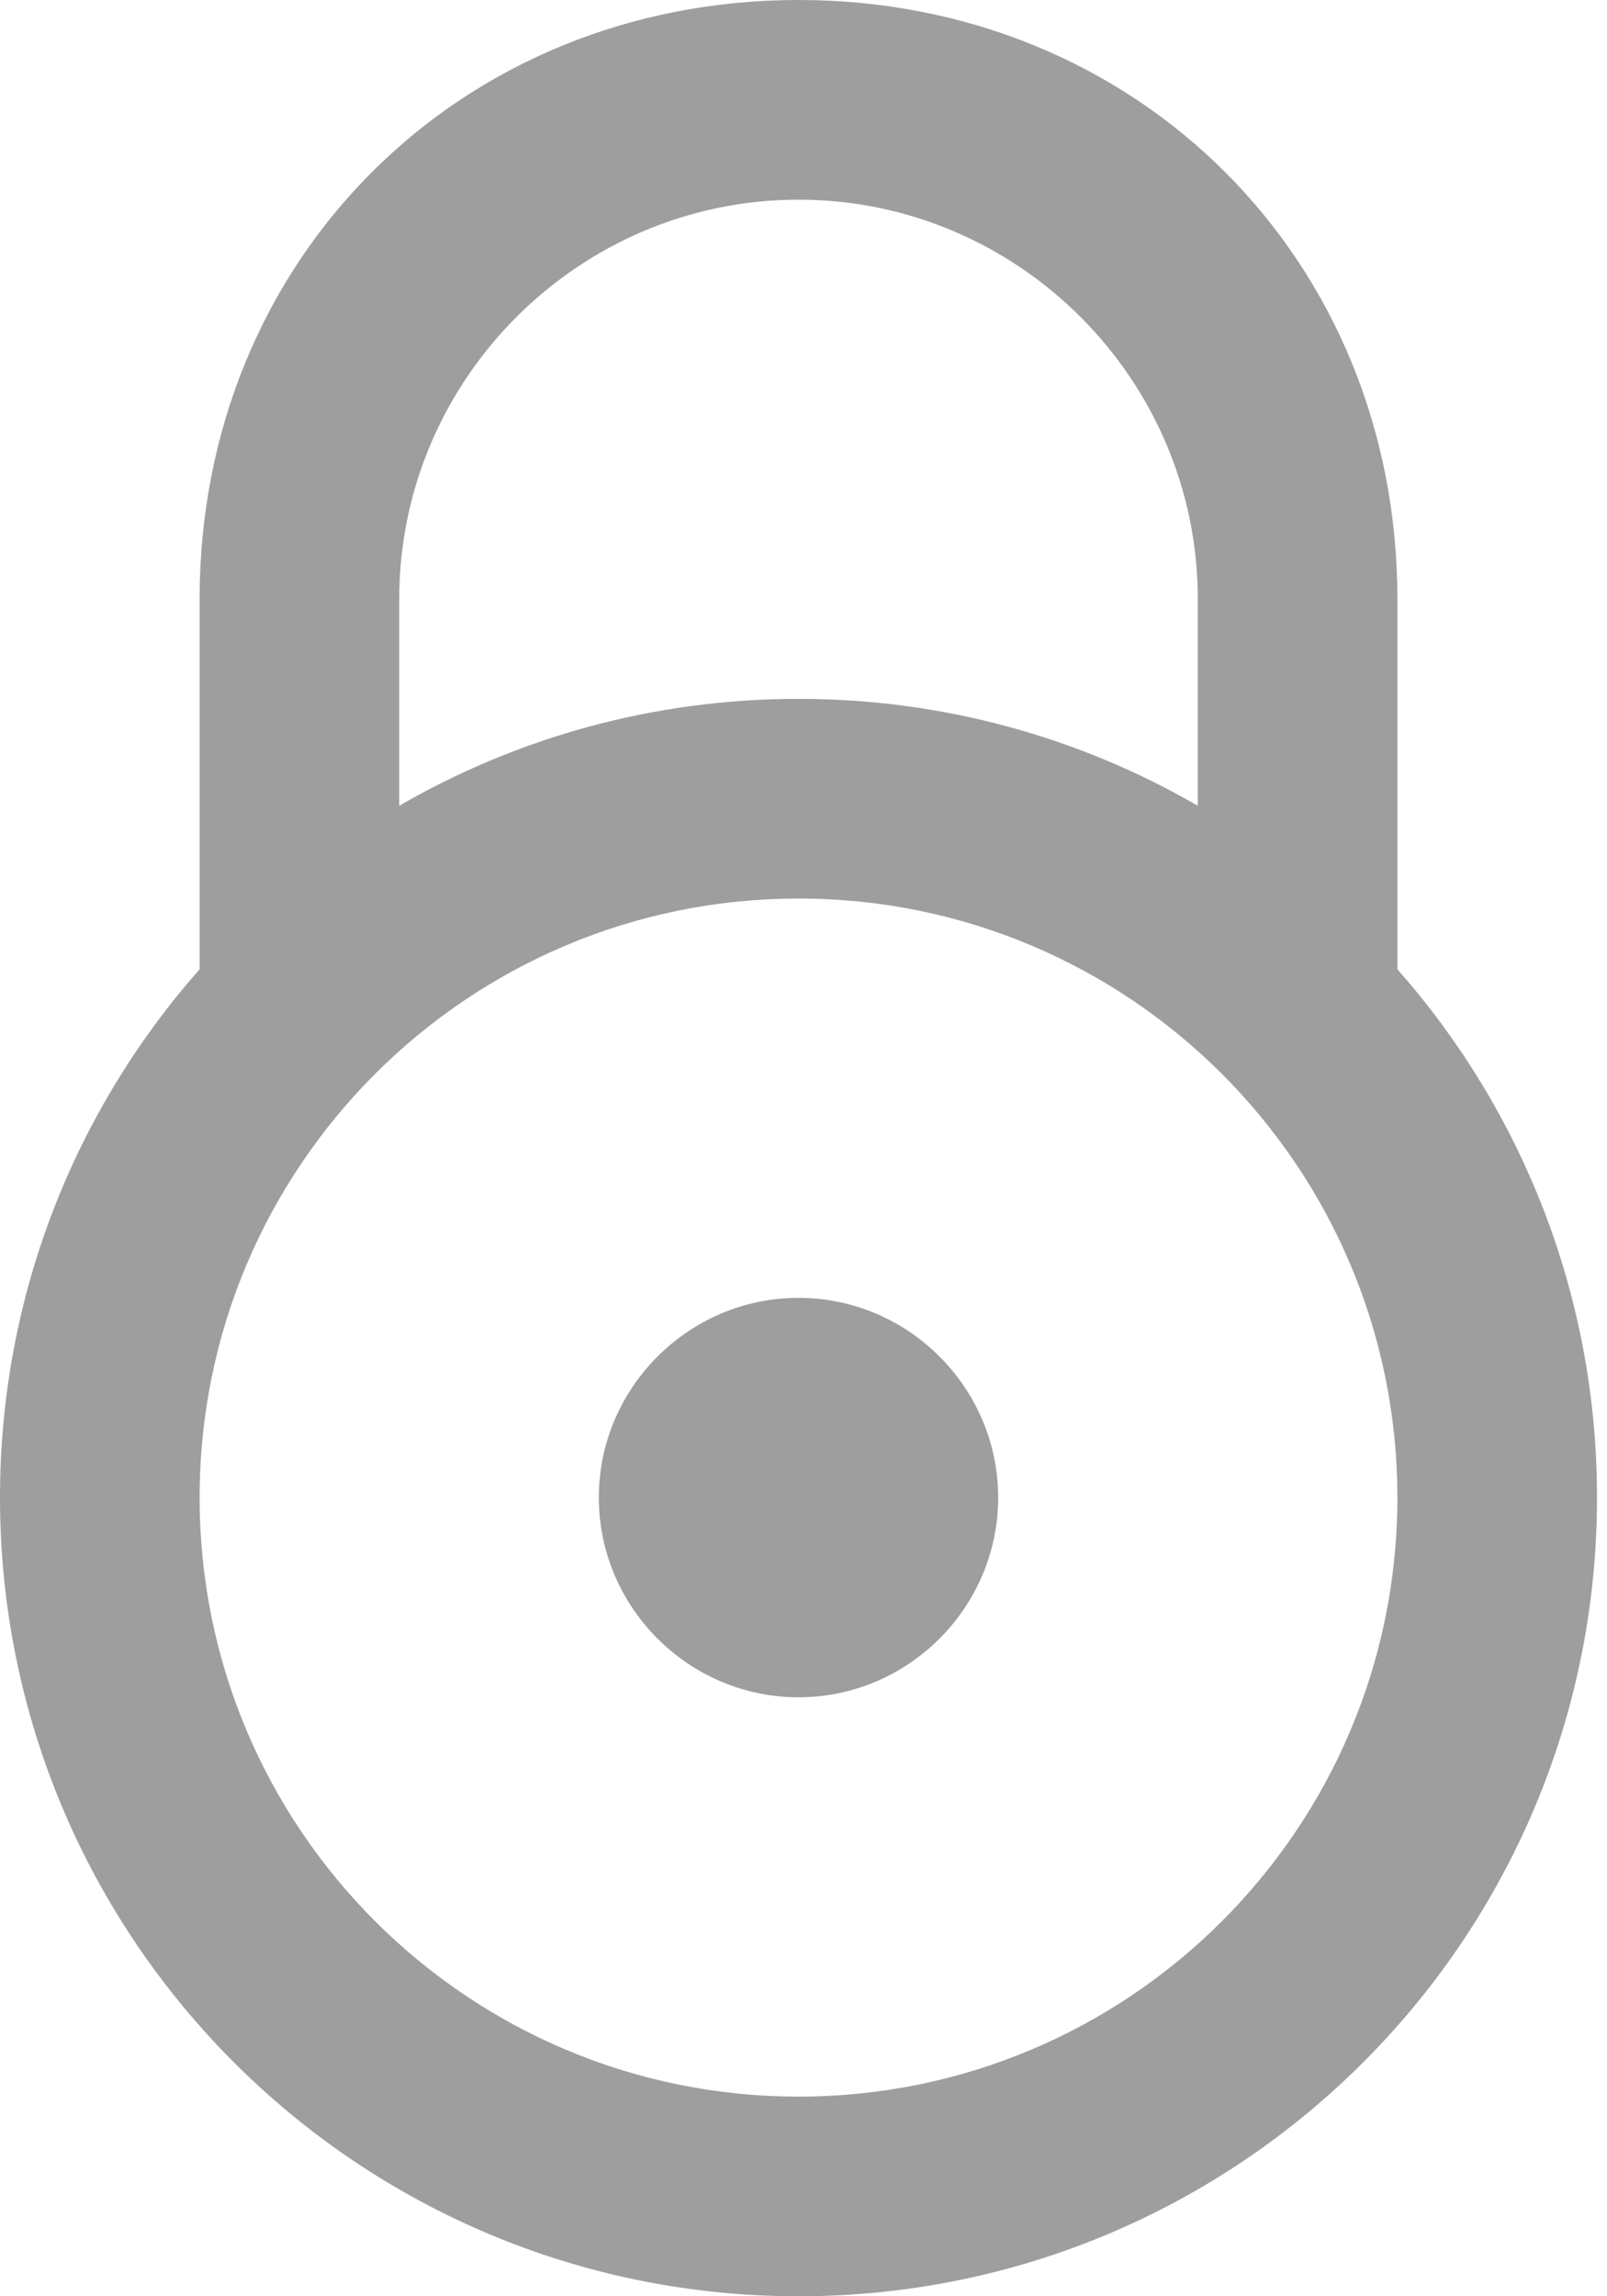
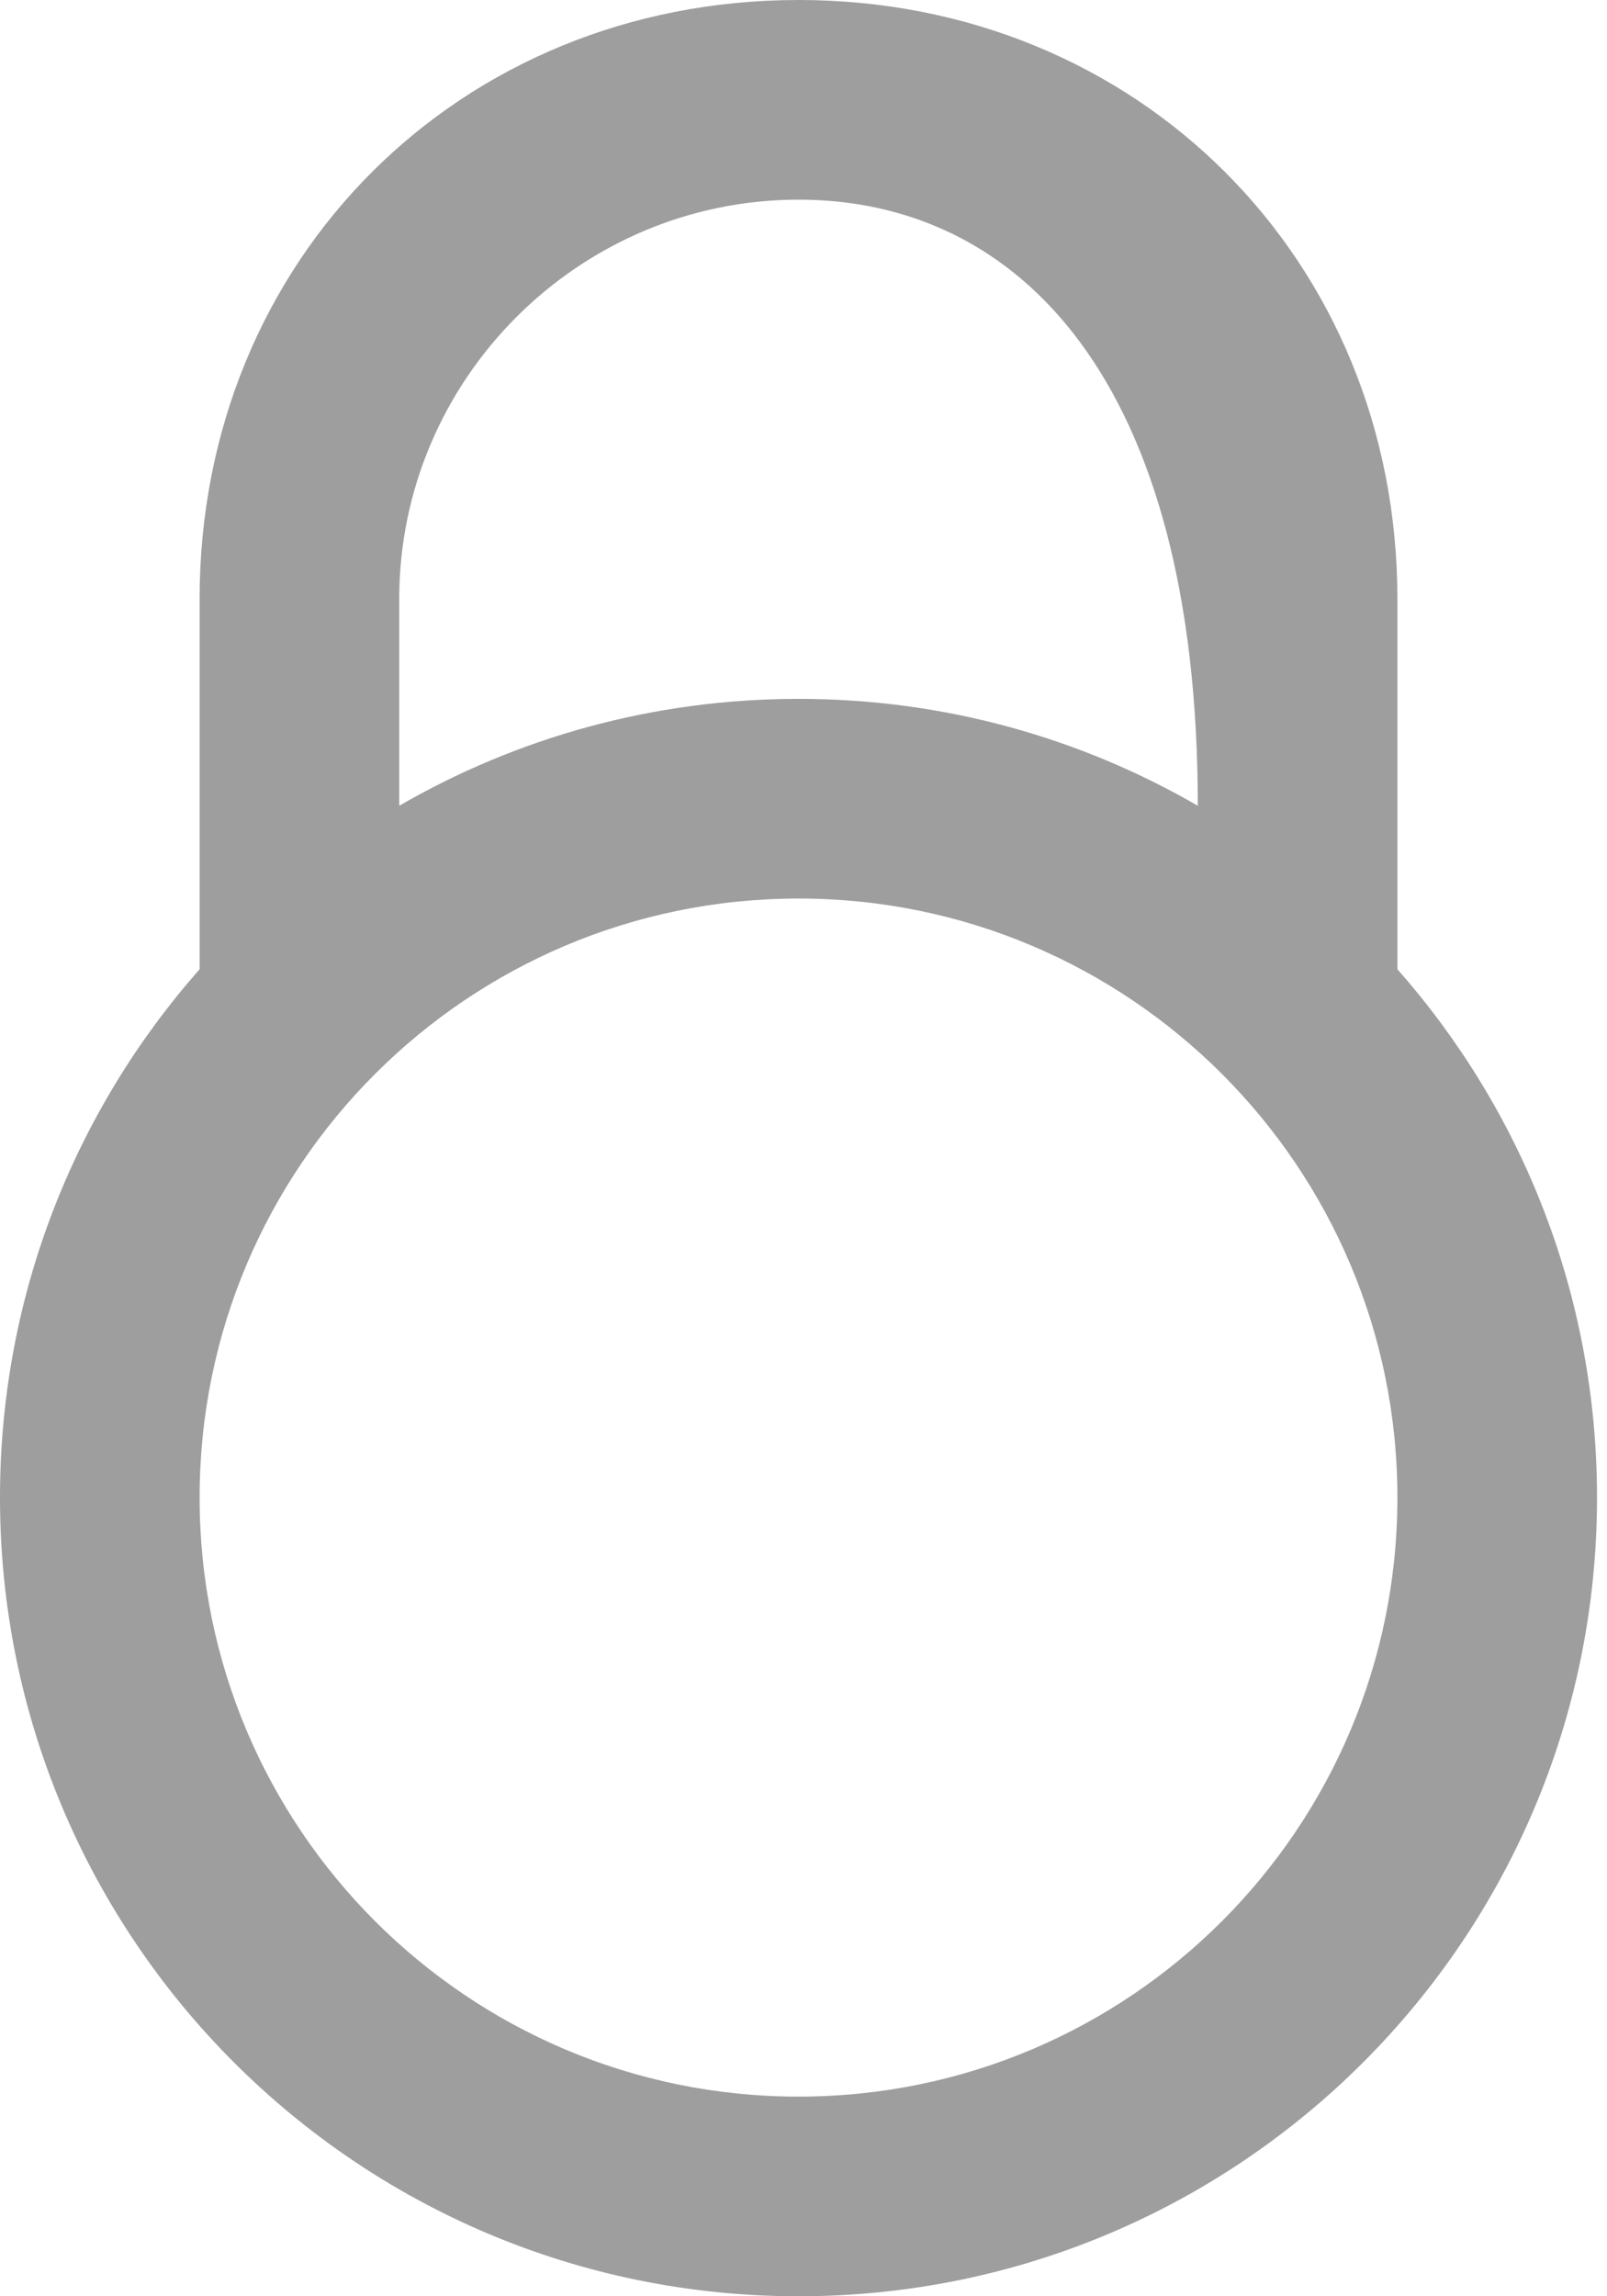
<svg xmlns="http://www.w3.org/2000/svg" width="14" height="20" viewBox="0 0 14 20" fill="none">
-   <path d="M8.696 13.043C8.696 14 7.913 14.783 6.957 14.783C6 14.783 5.217 14 5.217 13.043C5.217 12.087 6 11.304 6.957 11.304C7.913 11.304 8.696 12.087 8.696 13.043Z" fill="black" fill-opacity="0.38" />
-   <path fill-rule="evenodd" clip-rule="evenodd" d="M1.739 8.442V5.217C1.739 2.261 4 0 6.957 0C9.913 0 12.174 2.261 12.174 5.217V8.442C13.256 9.668 13.913 11.279 13.913 13.043C13.913 16.886 10.799 20 6.957 20C3.115 20 0 16.886 0 13.043C0 11.279 0.657 9.668 1.739 8.442ZM10.435 7.018V5.217C10.435 3.304 8.87 1.739 6.957 1.739C5.043 1.739 3.478 3.304 3.478 5.217V7.018C4.501 6.426 5.689 6.087 6.957 6.087C8.224 6.087 9.412 6.426 10.435 7.018ZM6.957 18.261C4.075 18.261 1.739 15.925 1.739 13.043C1.739 10.162 4.075 7.826 6.957 7.826C9.838 7.826 12.174 10.162 12.174 13.043C12.174 15.925 9.838 18.261 6.957 18.261Z" fill="black" fill-opacity="0.38" />
+   <path fill-rule="evenodd" clip-rule="evenodd" d="M1.739 8.442V5.217C1.739 2.261 4 0 6.957 0C9.913 0 12.174 2.261 12.174 5.217V8.442C13.256 9.668 13.913 11.279 13.913 13.043C13.913 16.886 10.799 20 6.957 20C3.115 20 0 16.886 0 13.043C0 11.279 0.657 9.668 1.739 8.442ZM10.435 7.018C10.435 3.304 8.87 1.739 6.957 1.739C5.043 1.739 3.478 3.304 3.478 5.217V7.018C4.501 6.426 5.689 6.087 6.957 6.087C8.224 6.087 9.412 6.426 10.435 7.018ZM6.957 18.261C4.075 18.261 1.739 15.925 1.739 13.043C1.739 10.162 4.075 7.826 6.957 7.826C9.838 7.826 12.174 10.162 12.174 13.043C12.174 15.925 9.838 18.261 6.957 18.261Z" fill="black" fill-opacity="0.38" />
</svg>